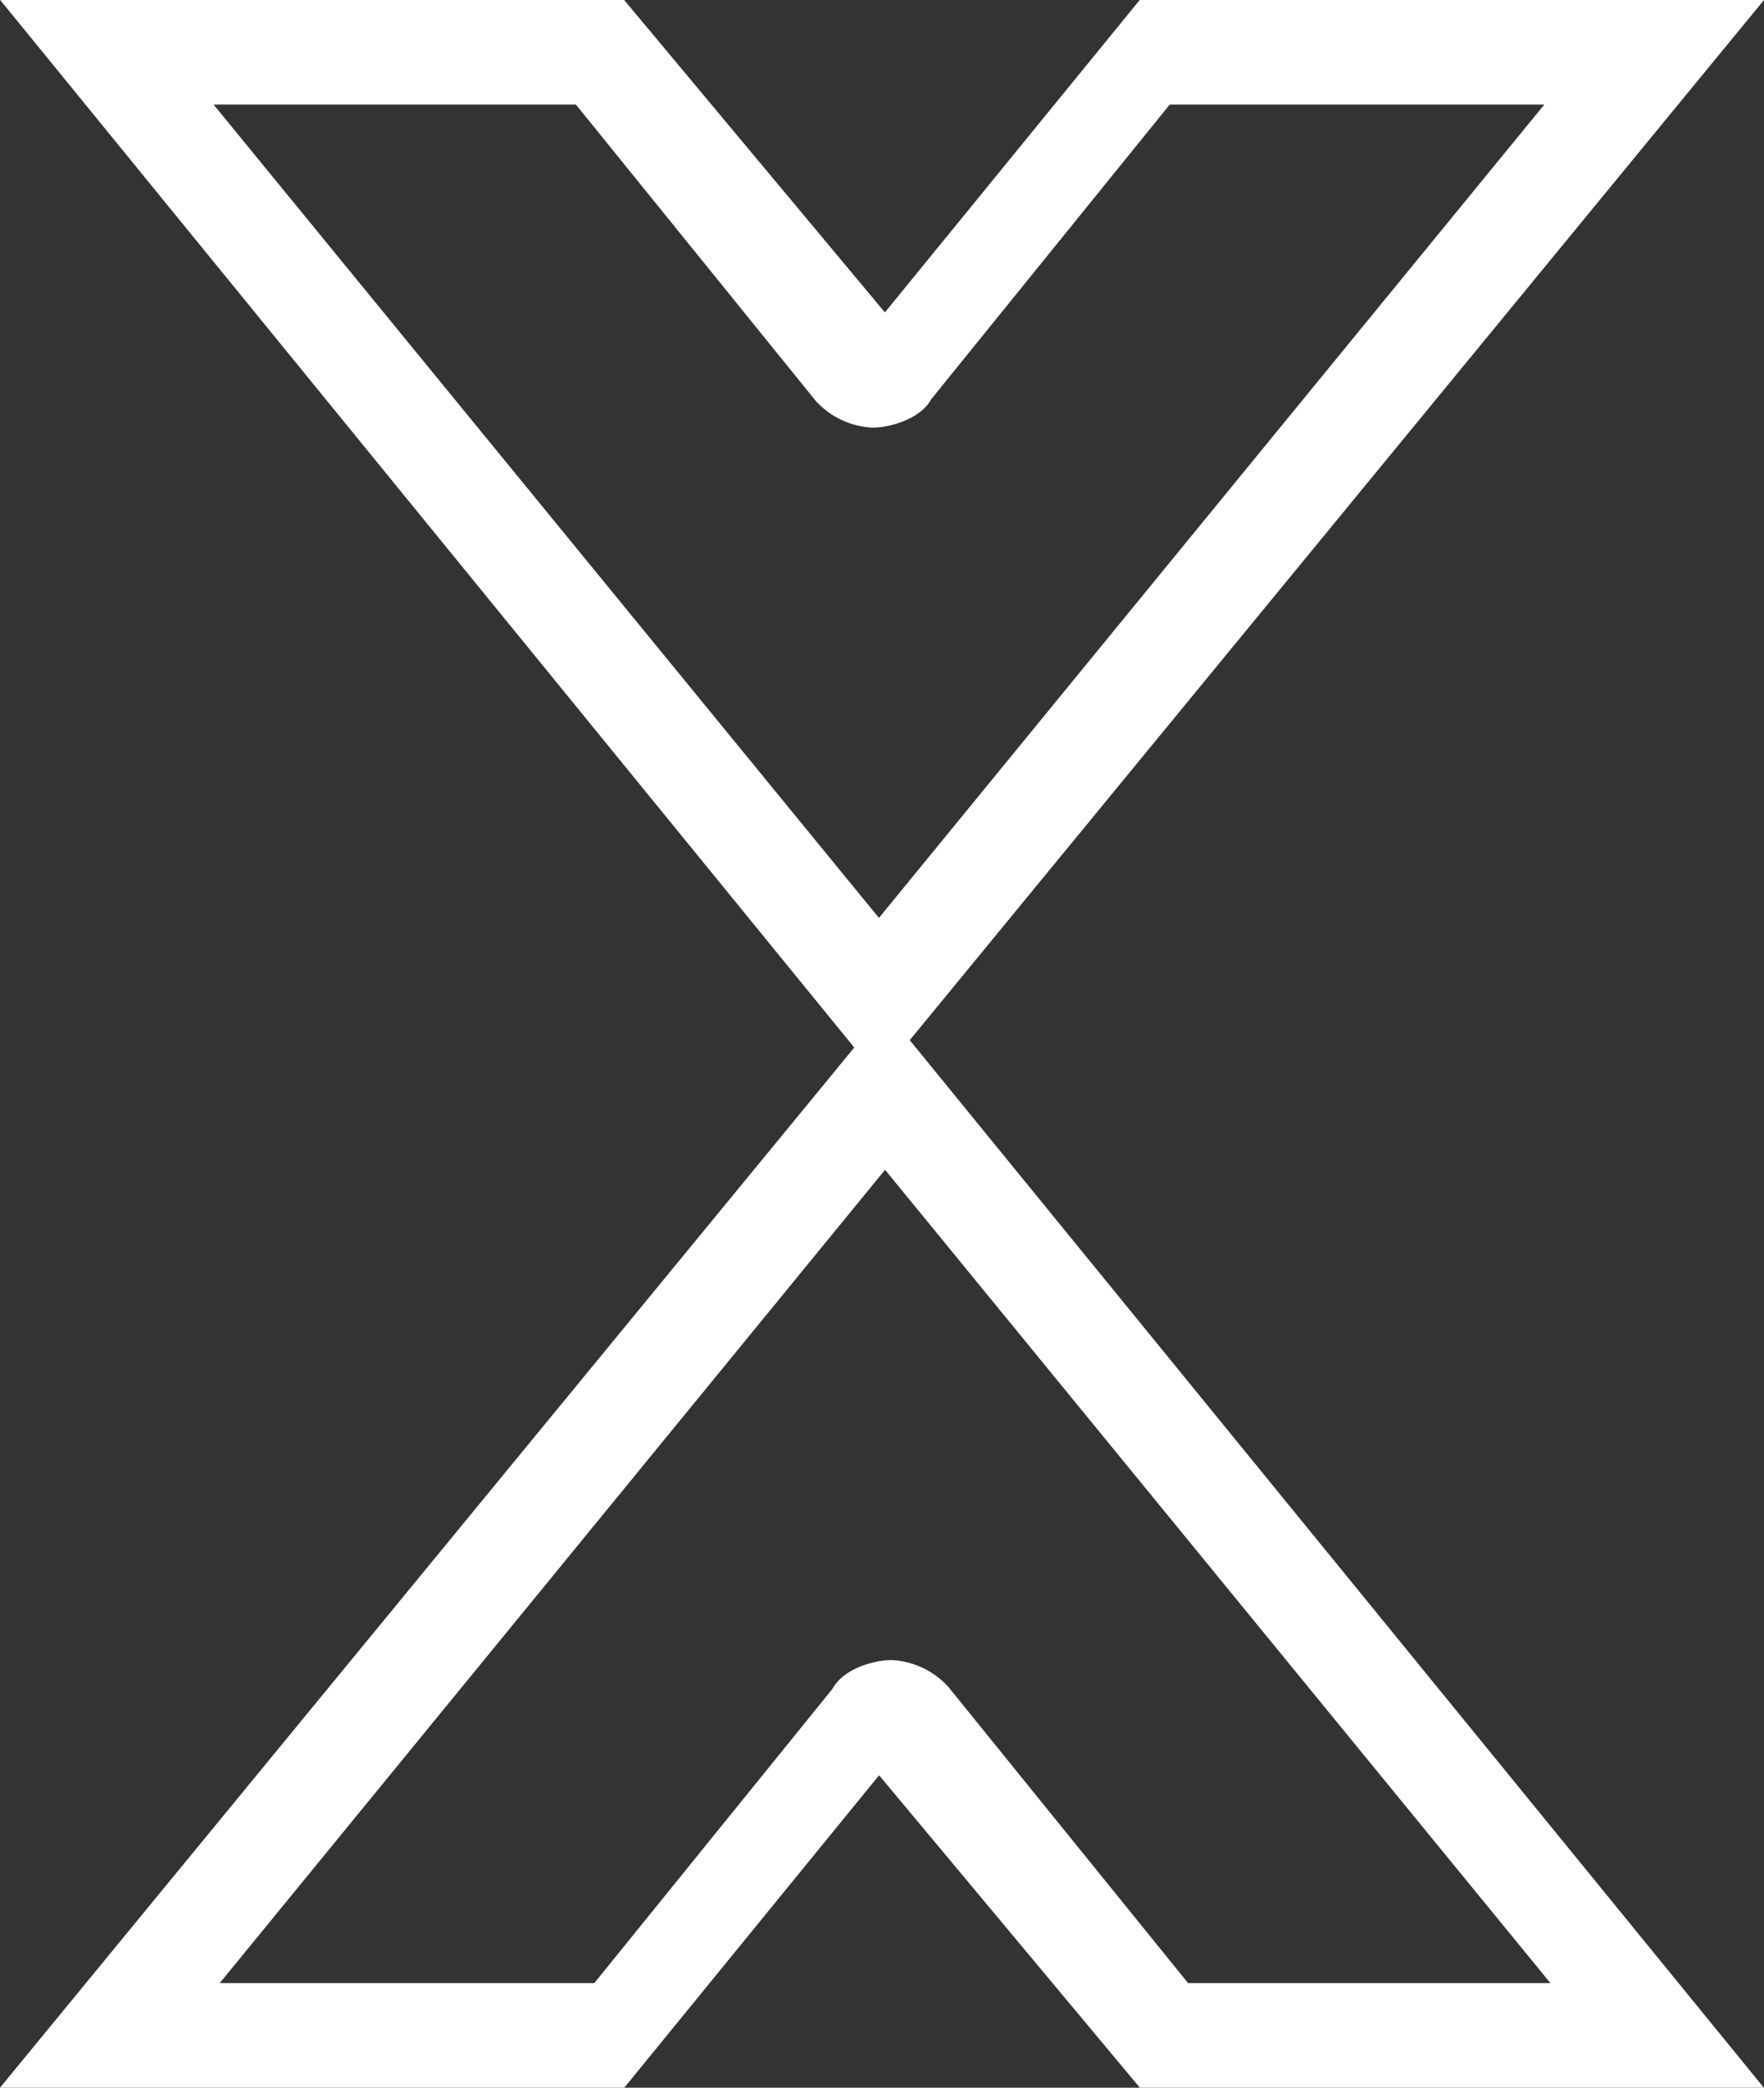
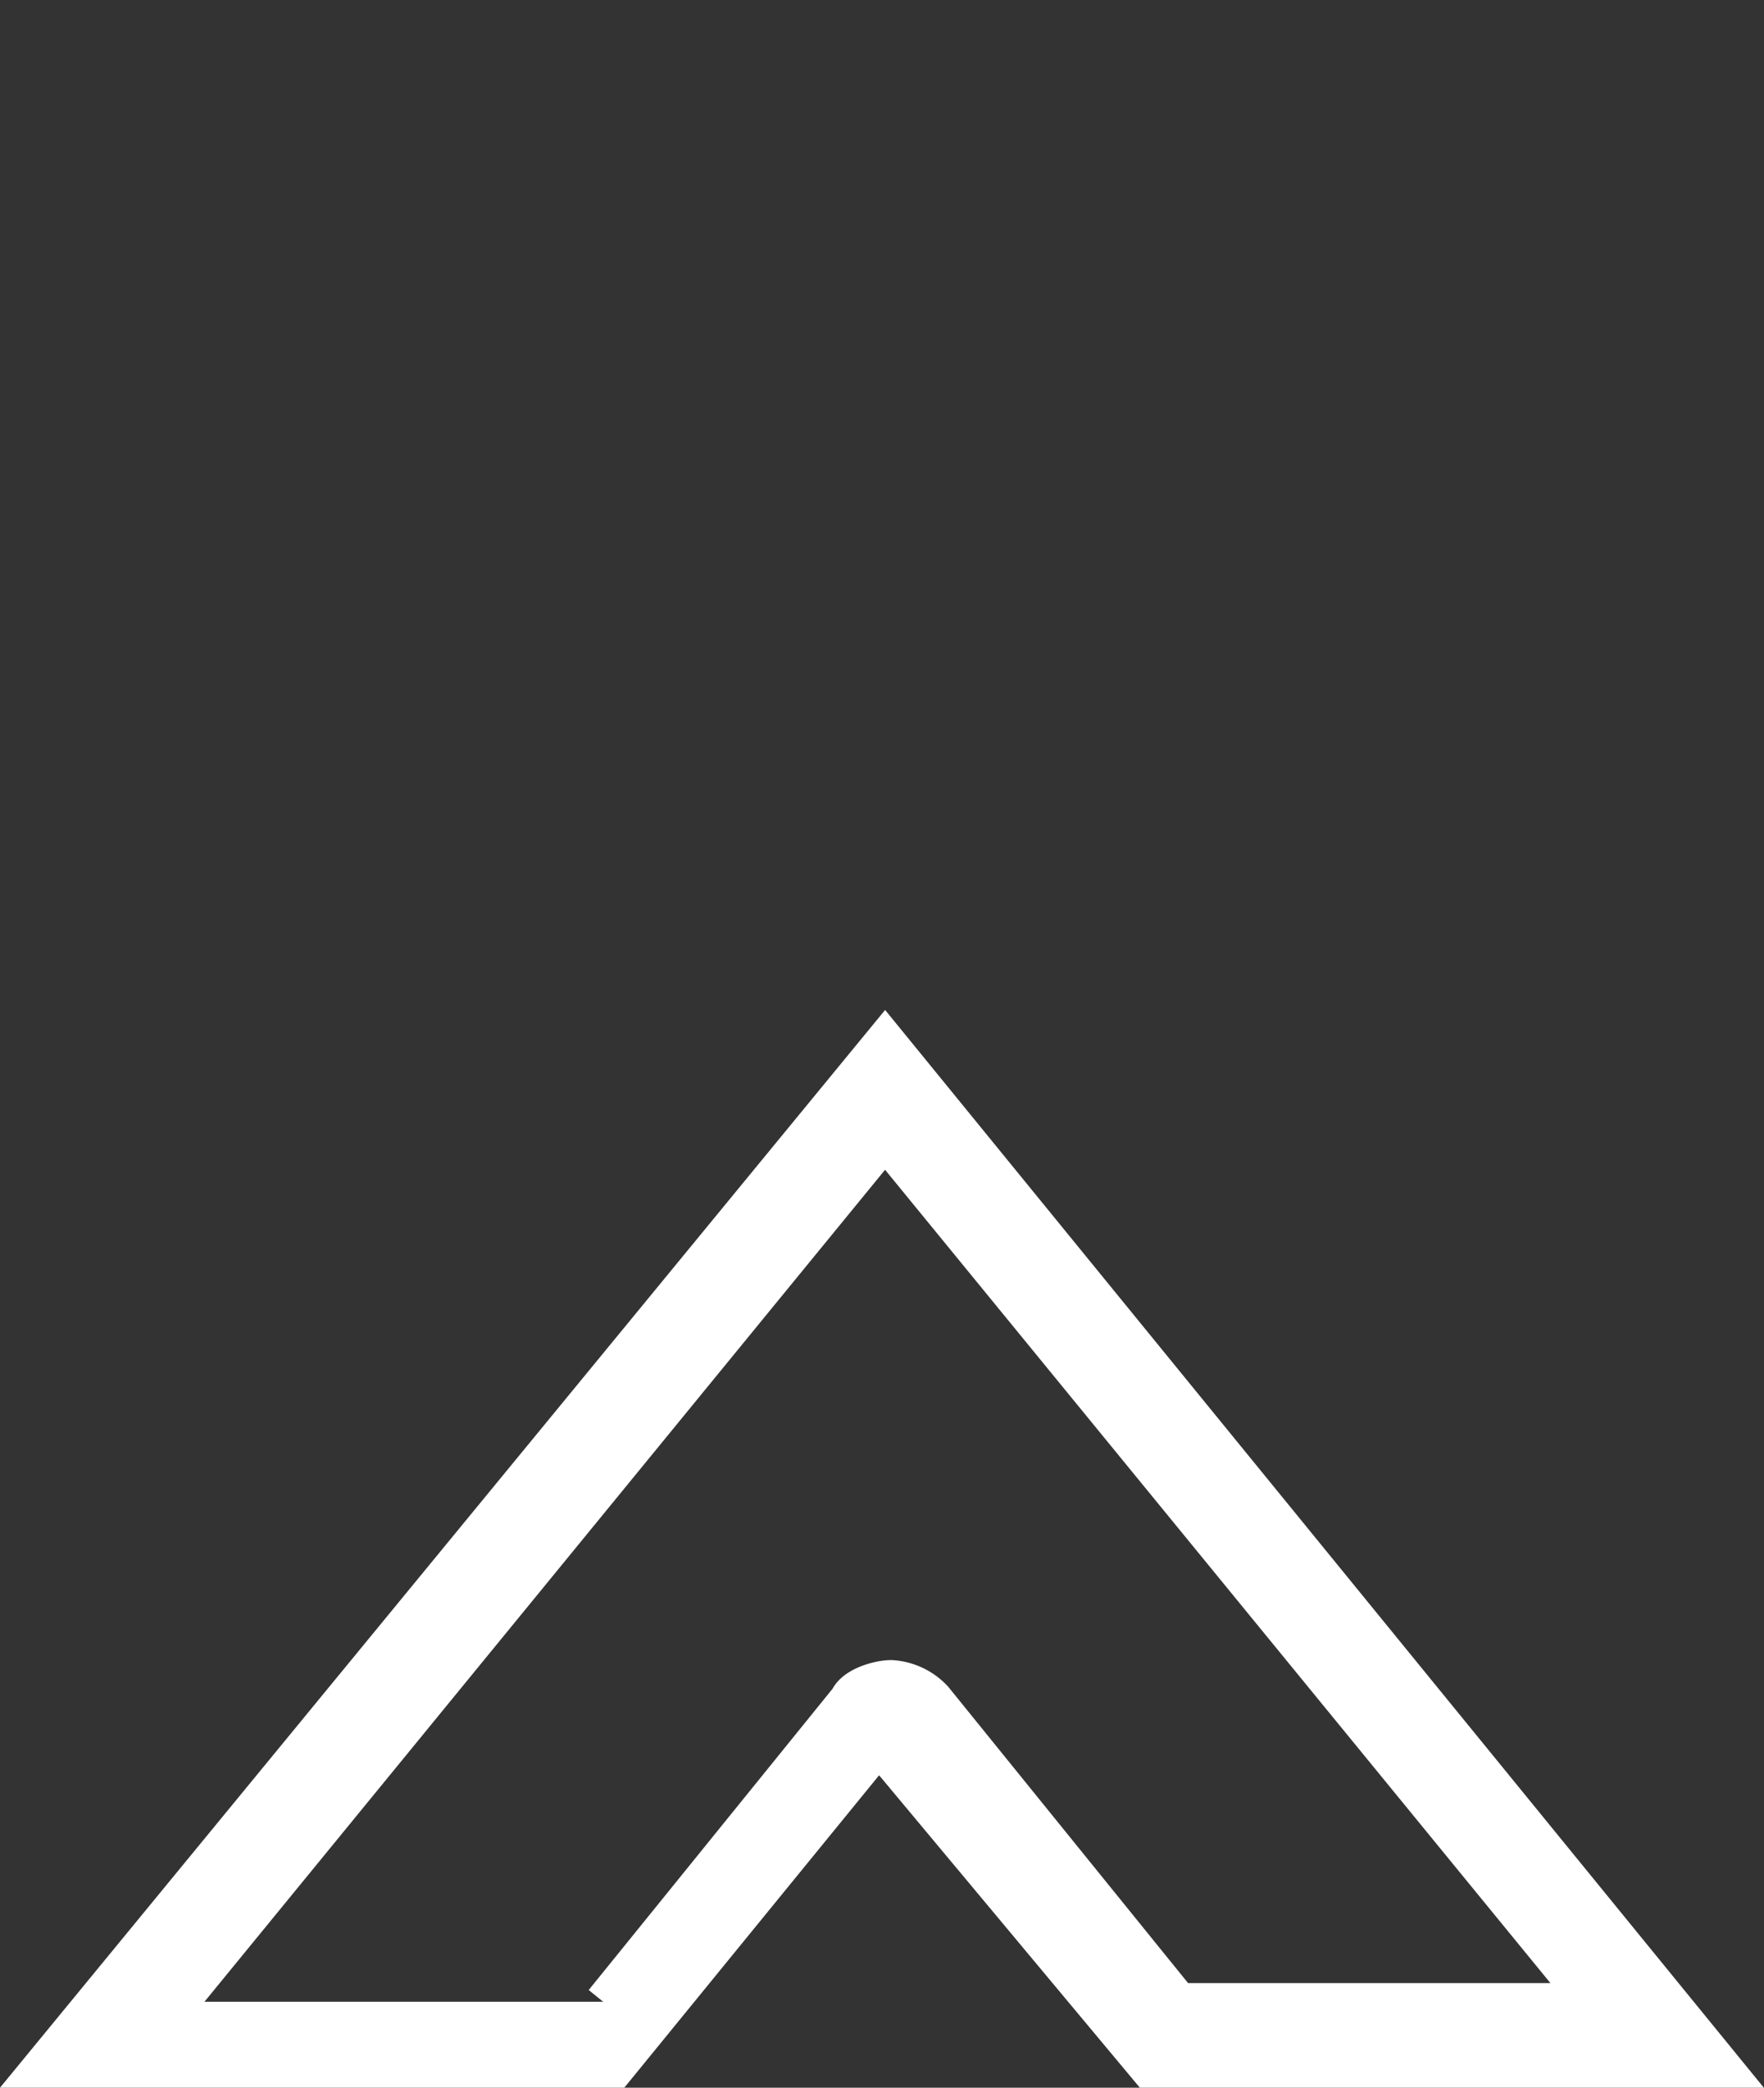
<svg xmlns="http://www.w3.org/2000/svg" viewBox="0 0 141.973 168.015">
  <rect x="0" y="0" width="141.973" height="168.015" fill="#333333" stroke="none" />
  <defs>
    <style>
      .cls-1 {
        fill: #fff;
        stroke: #fff;
        stroke-width: 3px;
      }
    </style>
  </defs>
  <g id="Group_73291" data-name="Group 73291" transform="translate(-1514.826 -2495.88)">
    <g id="Group_73076" data-name="Group 73076" transform="translate(1518 2497.38)">
-       <path id="Path_73269" data-name="Path 73269" class="cls-1" d="M124.282,5.416,67.566,74.741,10.85,5.416H43.893L63.621,29.788a5.1,5.1,0,0,0,3.452,1.625c.986,0,2.959-.542,3.452-1.625L90.253,5.416h34.03M135.625,0Zm0,0H89.266L68.059,26,46.359,0H0L67.566,82.865,135.625,0Z" />
-     </g>
+       </g>
    <g id="Group_73077" data-name="Group 73077" transform="translate(1653.625 2662.394) rotate(180)">
-       <path id="Path_73269-2" data-name="Path 73269" class="cls-1" d="M124.282,5.416,67.566,74.741,10.85,5.416H43.893L63.621,29.788a5.1,5.1,0,0,0,3.452,1.625c.986,0,2.959-.542,3.452-1.625L90.253,5.416h34.03M135.625,0Zm0,0H89.266L68.059,26,46.359,0H0L67.566,82.865,135.625,0Z" />
+       <path id="Path_73269-2" data-name="Path 73269" class="cls-1" d="M124.282,5.416,67.566,74.741,10.85,5.416H43.893L63.621,29.788a5.1,5.1,0,0,0,3.452,1.625c.986,0,2.959-.542,3.452-1.625L90.253,5.416M135.625,0Zm0,0H89.266L68.059,26,46.359,0H0L67.566,82.865,135.625,0Z" />
    </g>
  </g>
</svg>